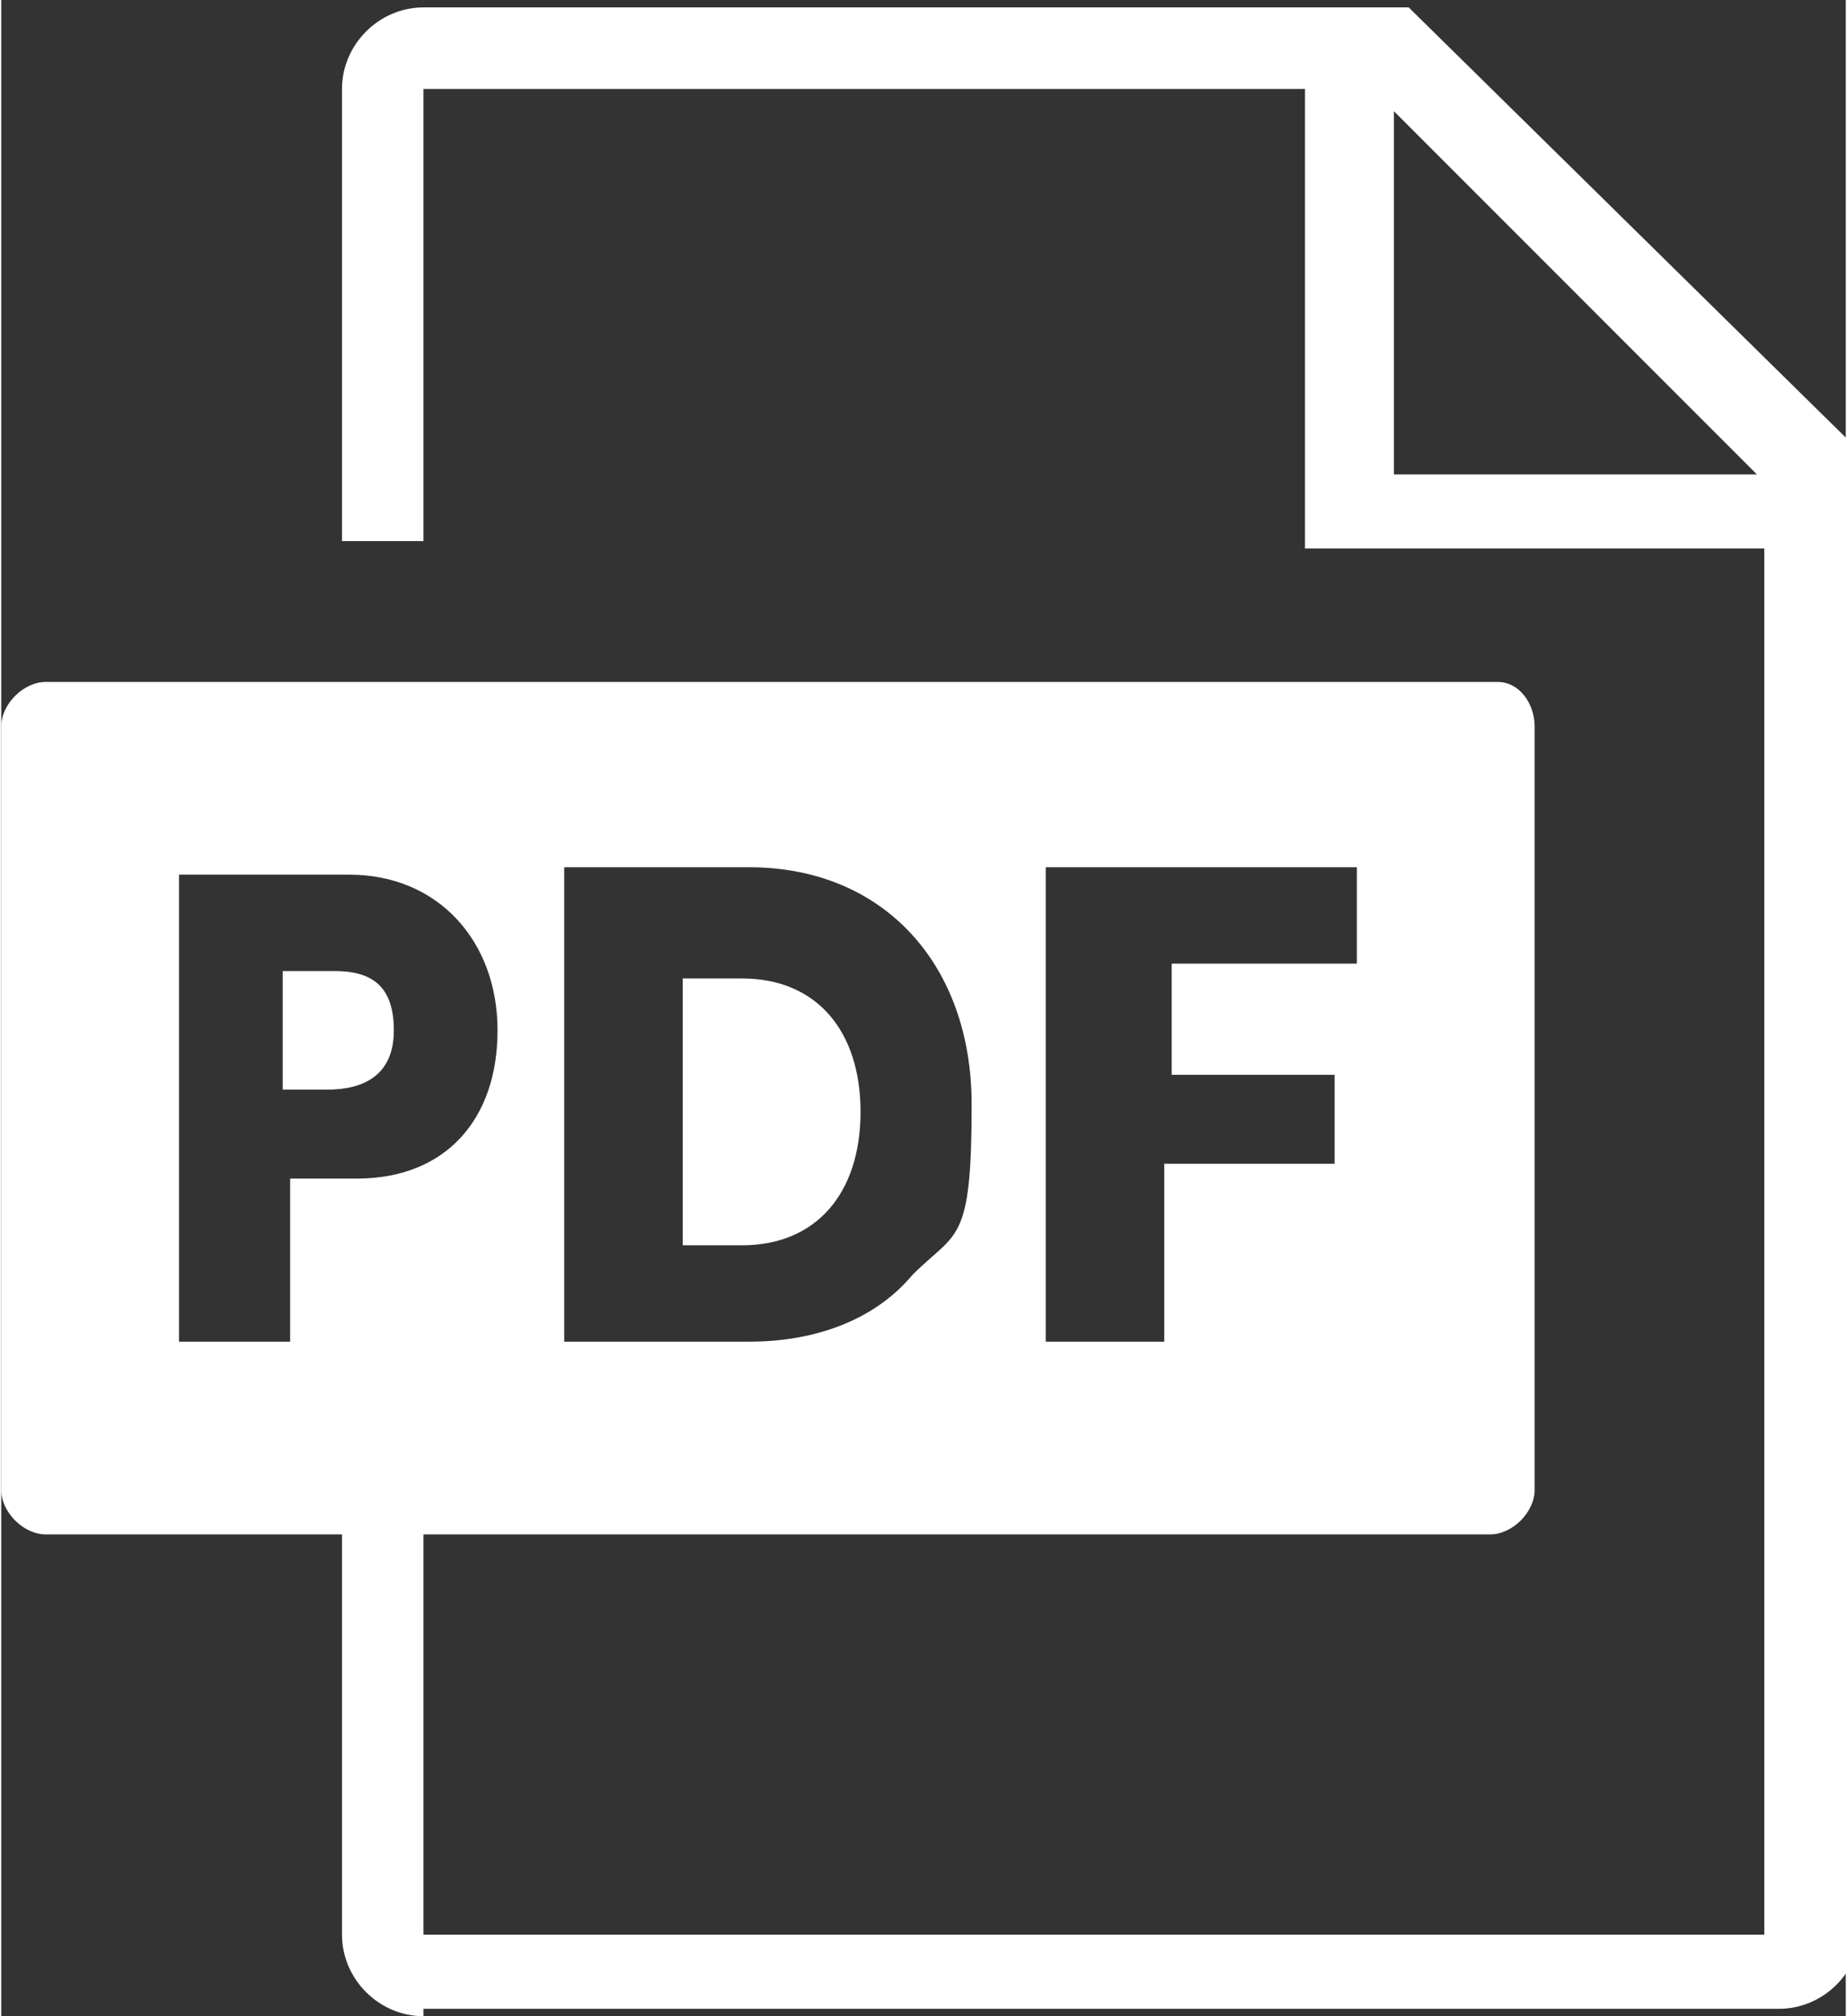
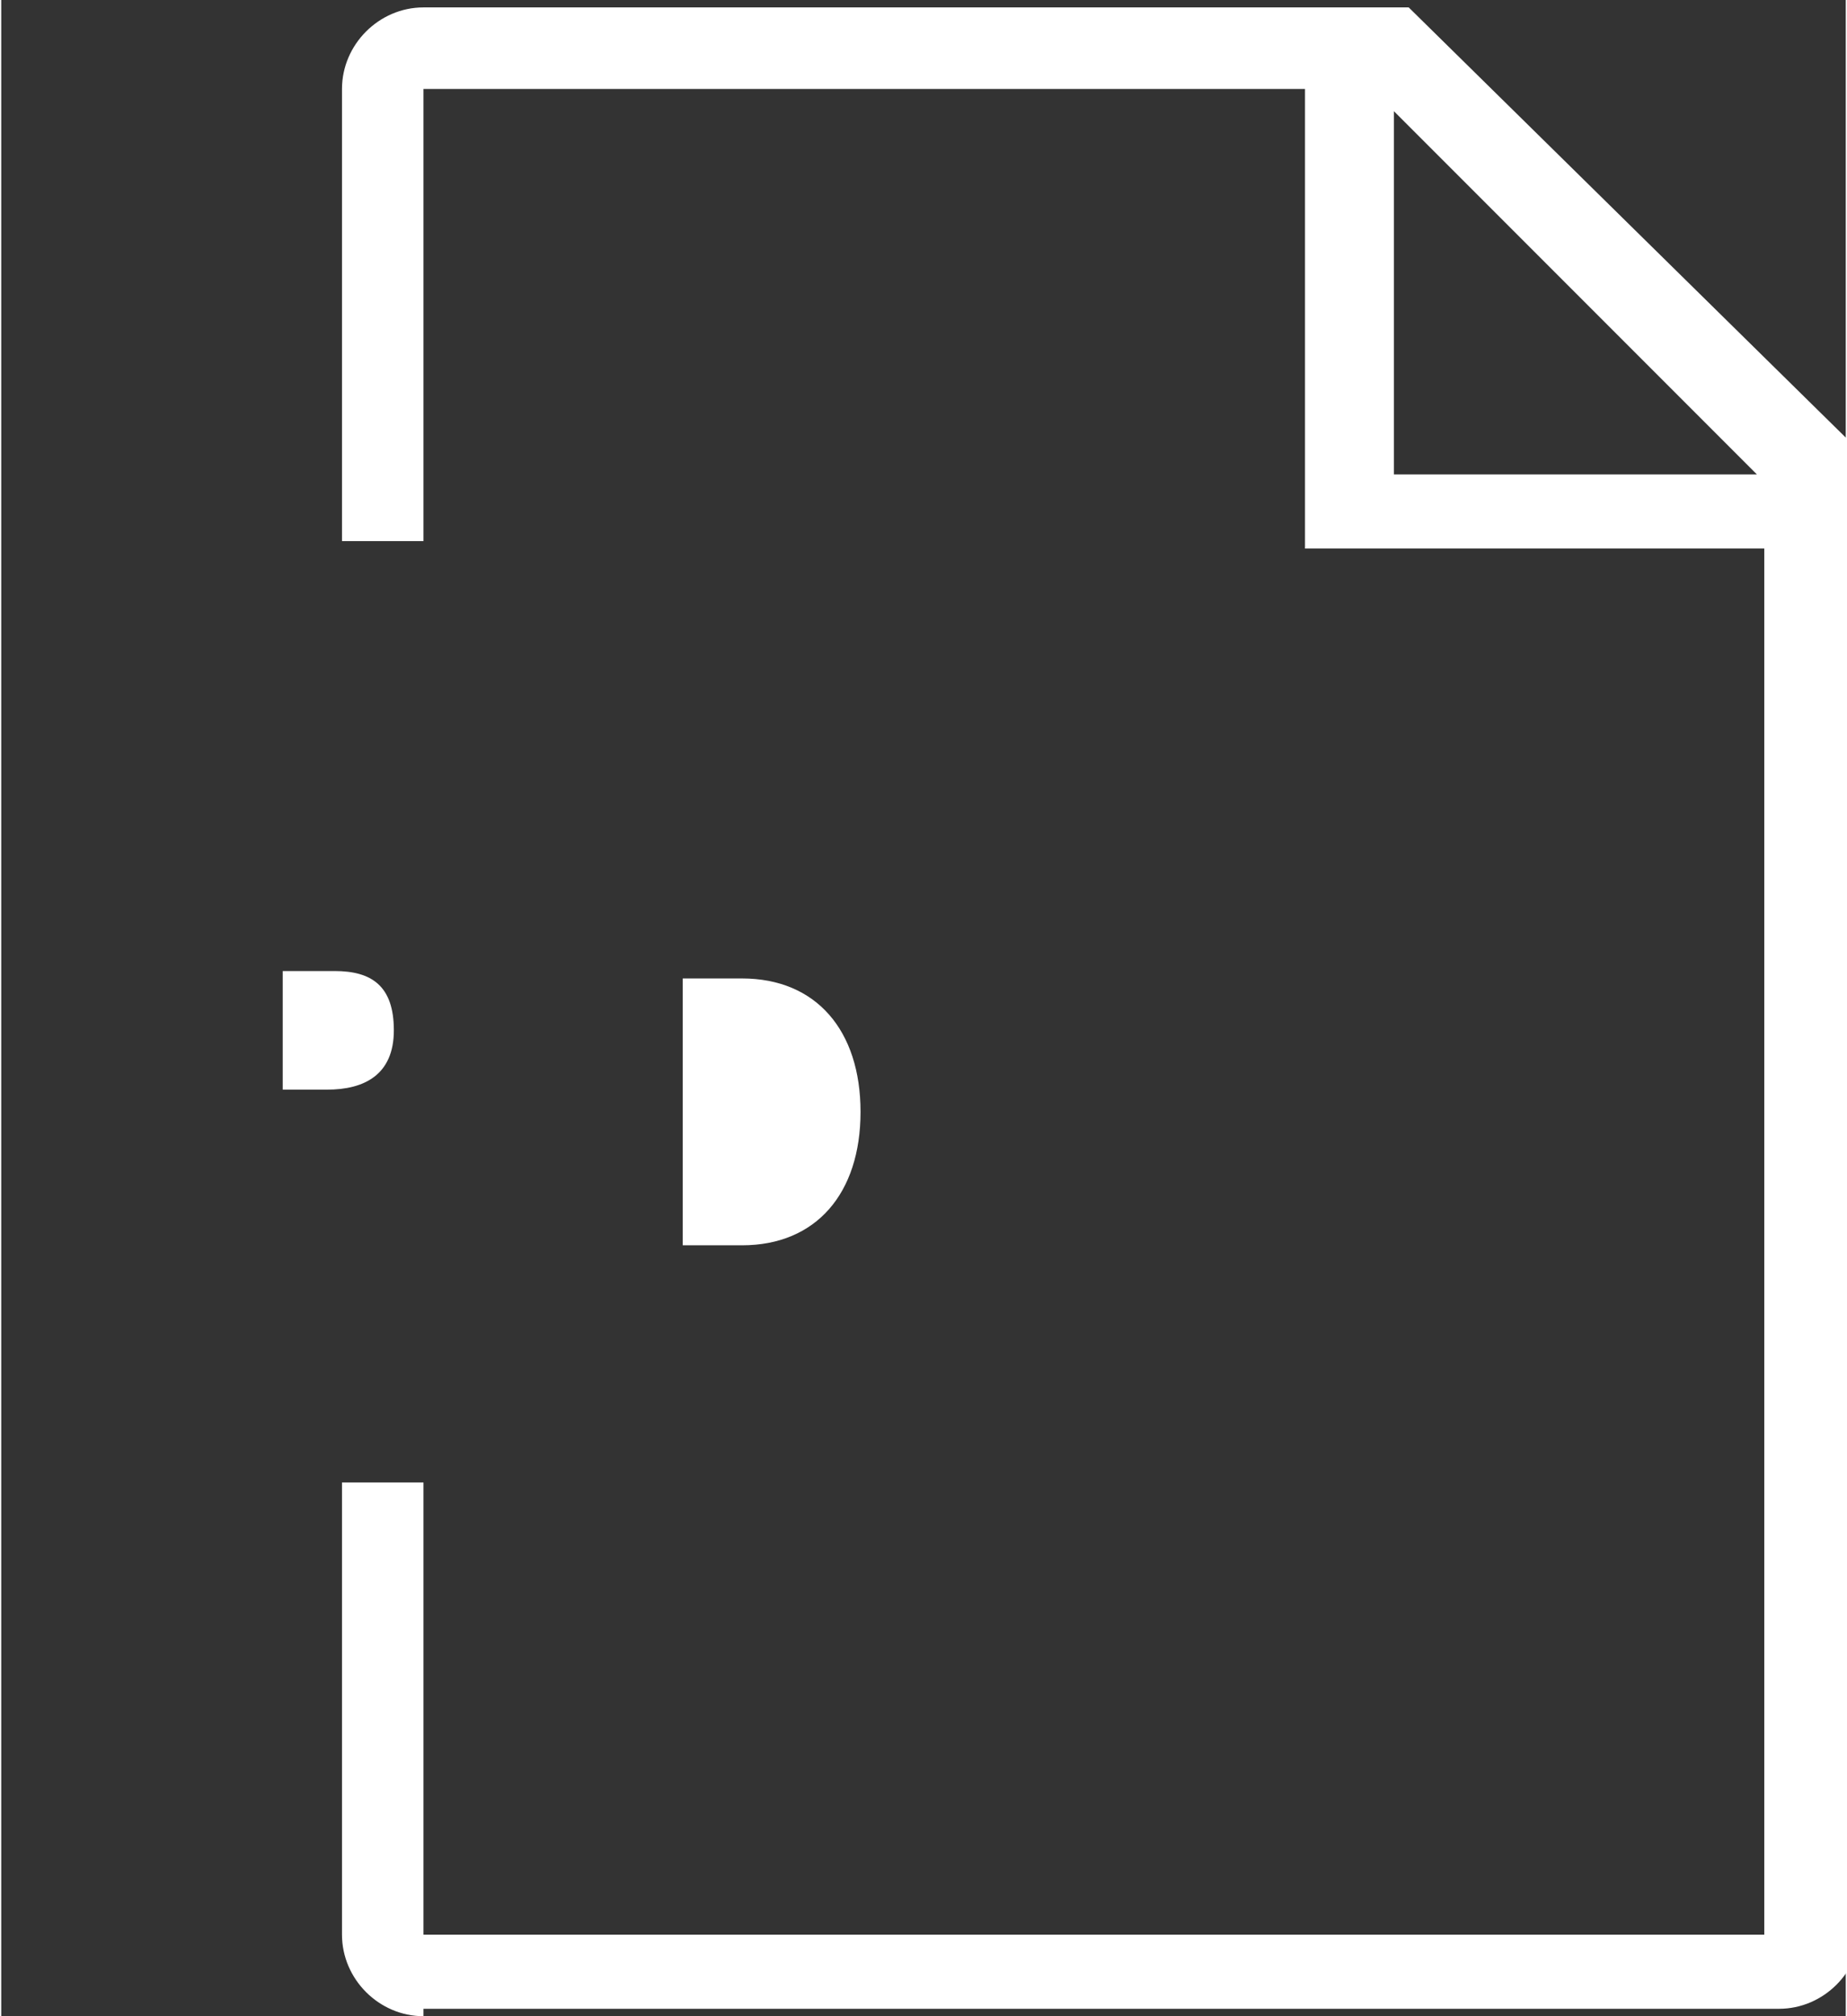
<svg xmlns="http://www.w3.org/2000/svg" id="_レイヤー_1" data-name=" レイヤー 1" width="8.8mm" height="9.6mm" version="1.1" viewBox="0 0 24.9 27.2">
  <rect x="0" y="0" width="24.9" height="27.2" fill="#333333" stroke="none" />
  <defs>
    <style>
      .cls-1 {
        fill: #fff;
        stroke-width: 0px;
      }
    </style>
  </defs>
  <path class="cls-1" d="M5.7,27.1h18.3c.6,0,1.1-.5,1.1-1.1V6.1c0,0-6.1-6-6.1-6H5.7c-.6,0-1.1.5-1.1,1.1v6.1h1.1V1.2h11.9v6.2h6.2v18.7H5.7v-6.1h-1.1v6.1c0,.6.5,1.1,1.1,1.1ZM18.8,6.3V1.5l4.9,4.9h-4.9Z" />
  <g>
    <path class="cls-1" d="M10,13.2h-.8v3.6h.8c1,0,1.6-.7,1.6-1.8s-.6-1.8-1.6-1.8Z" />
-     <path class="cls-1" d="M20.2,9.2H.6c-.3,0-.6.3-.6.6v10.3c0,.3.3.6.6.6h19.5c.3,0,.6-.3.6-.6v-10.3c0-.3-.2-.6-.5-.6ZM4.8,15.9h-.9v2.2h-1.5v-6.3h2.3c1.2,0,2,.9,2,2.1,0,1.2-.7,2-1.9,2ZM12.3,17.2c-.5.6-1.3.9-2.2.9h-2.5v-6.4h2.5c1.8,0,3,1.3,3,3.2s-.2,1.7-.8,2.3ZM18.4,13h-2.6v1.5h2.2v1.2h-2.3v2.4h-1.6v-6.4h4.2v1.3s0,0,0,0Z" />
    <path class="cls-1" d="M4.5,13.1h-.7v1.6h.6c.5,0,.9-.2.9-.8s-.3-.8-.8-.8Z" />
  </g>
</svg>